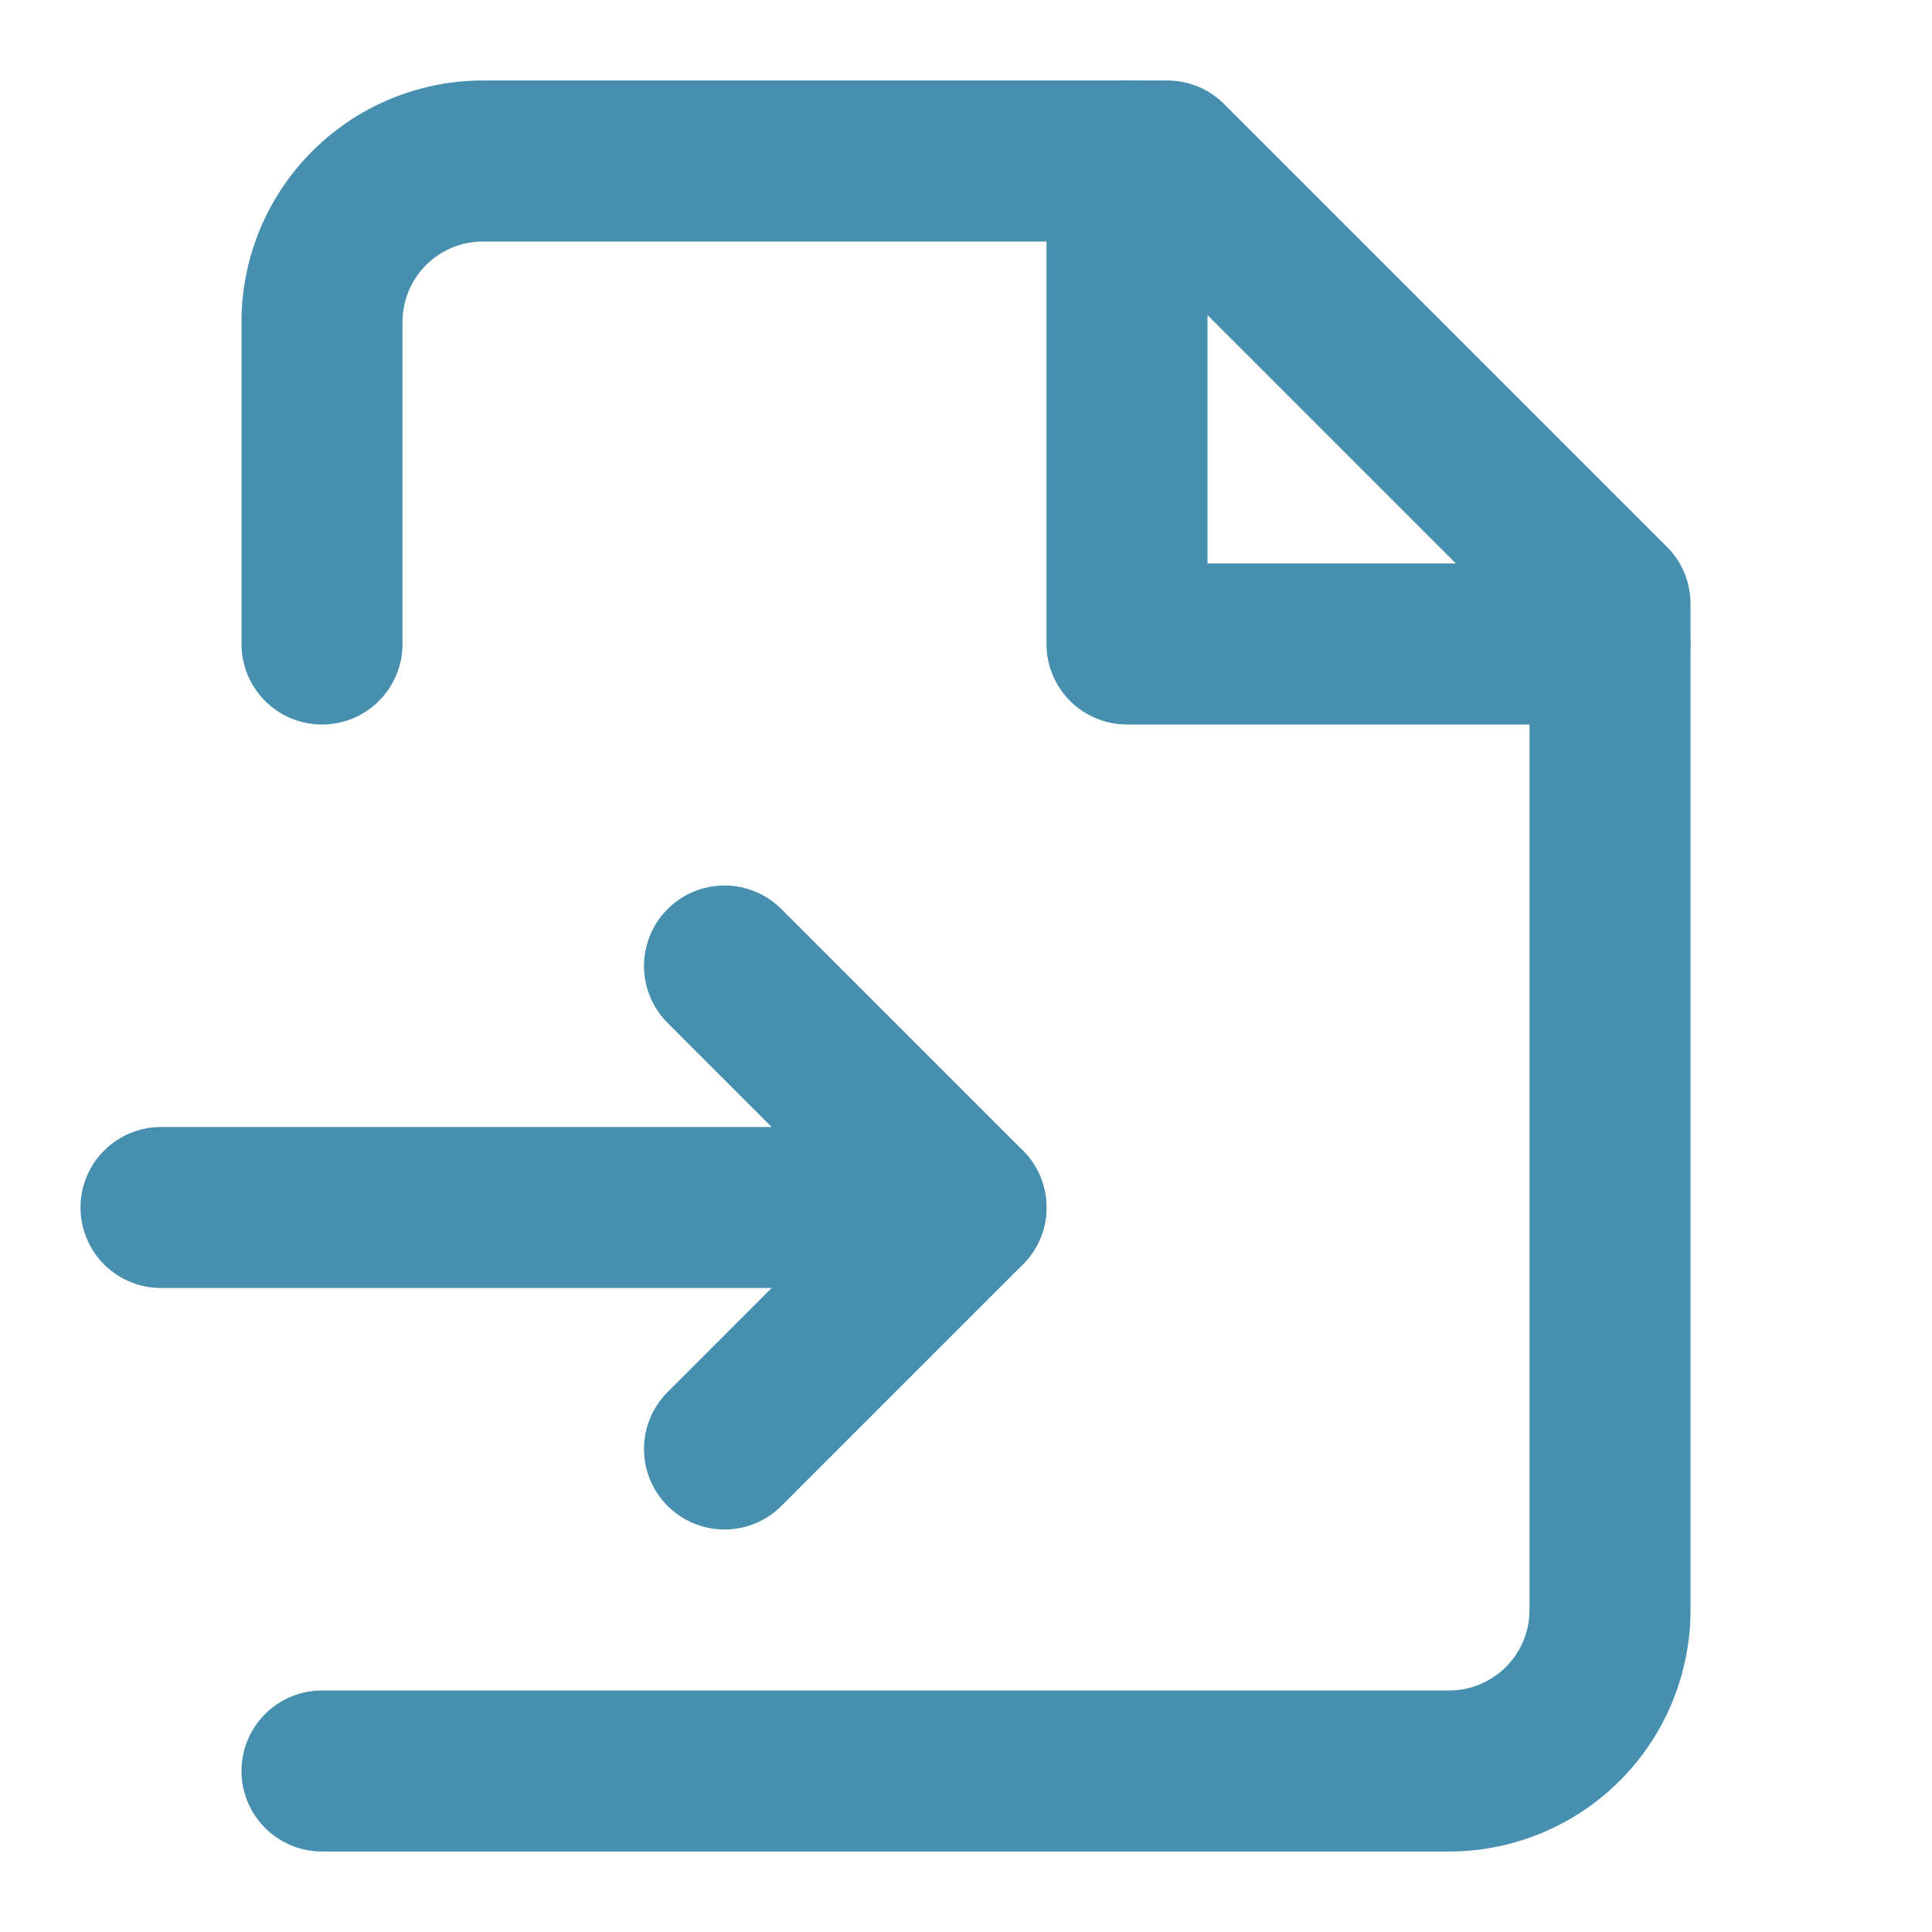
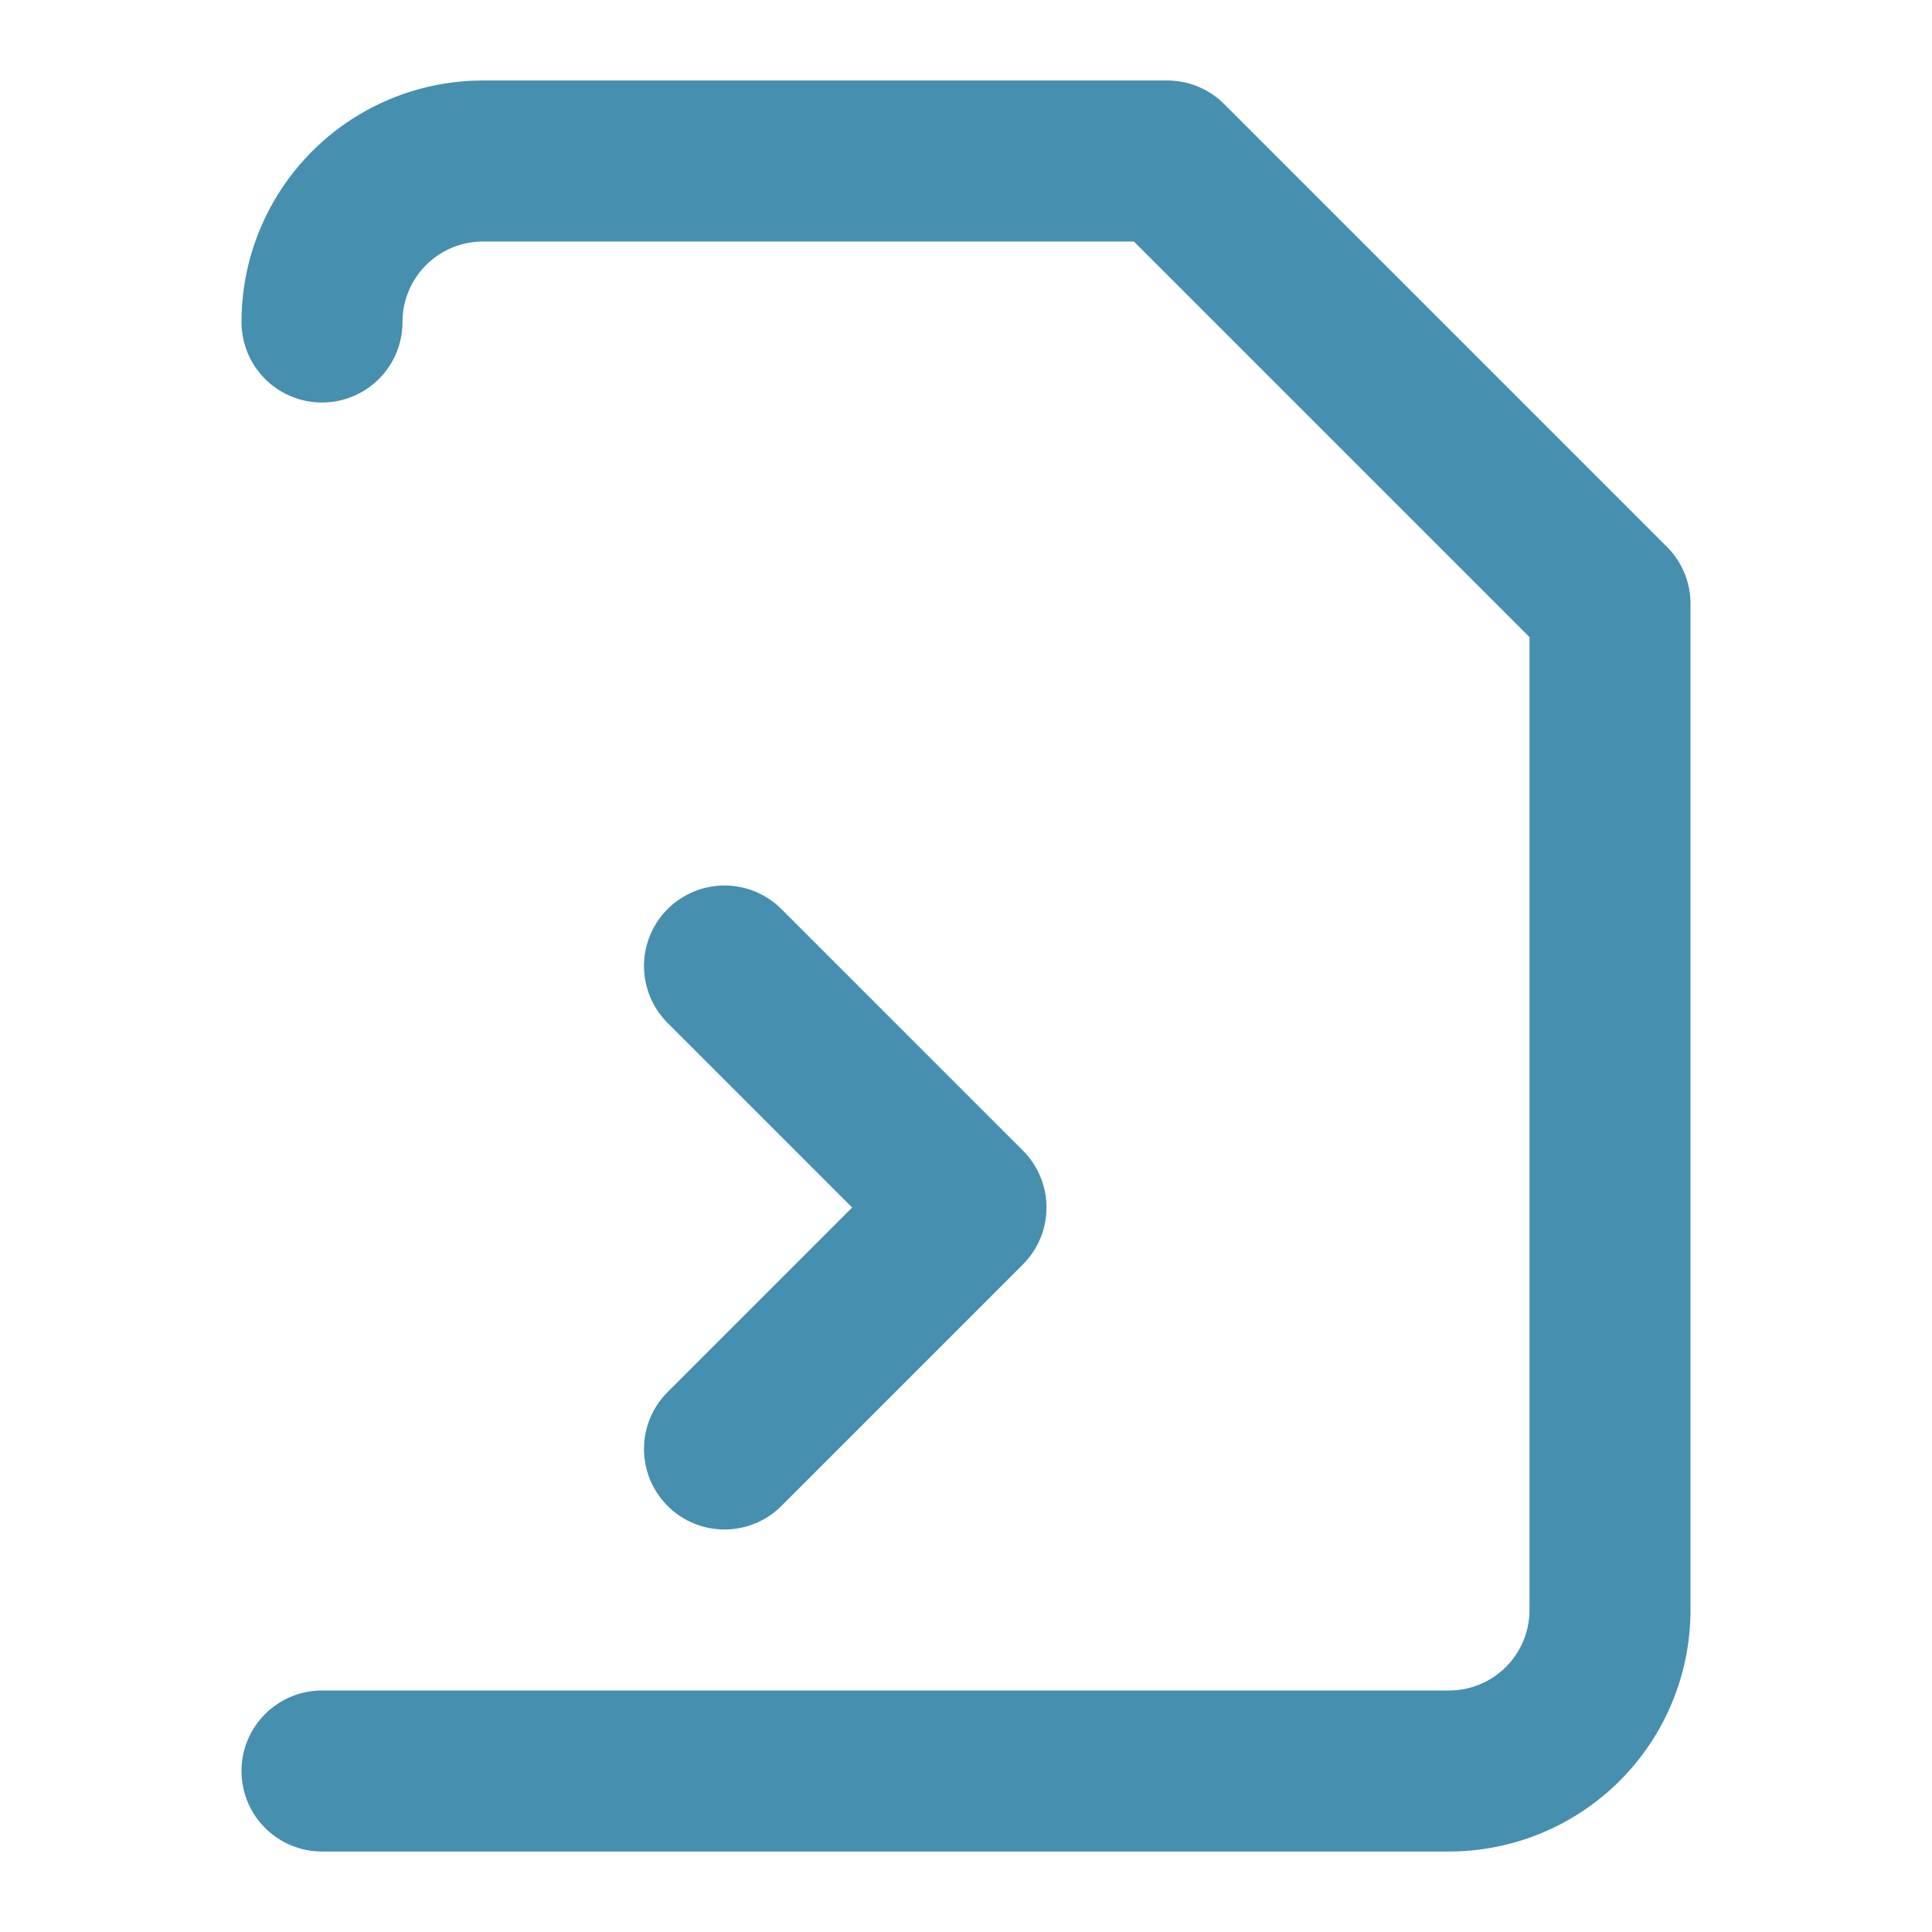
<svg xmlns="http://www.w3.org/2000/svg" width="24" height="24" viewBox="0 0 24 24" fill="none" stroke="#468FAF" stroke-width="2" stroke-linecap="round" stroke-linejoin="round">
-   <path d="M4 22h14a2 2 0 0 0 2-2V7.5L14.5 2H6a2 2 0 0 0-2 2v4" />
-   <polyline points="14 2 14 8 20 8" />
-   <path d="M2 15h10" />
+   <path d="M4 22h14a2 2 0 0 0 2-2V7.5L14.5 2H6a2 2 0 0 0-2 2" />
  <path d="M9 18l3-3-3-3" />
</svg>